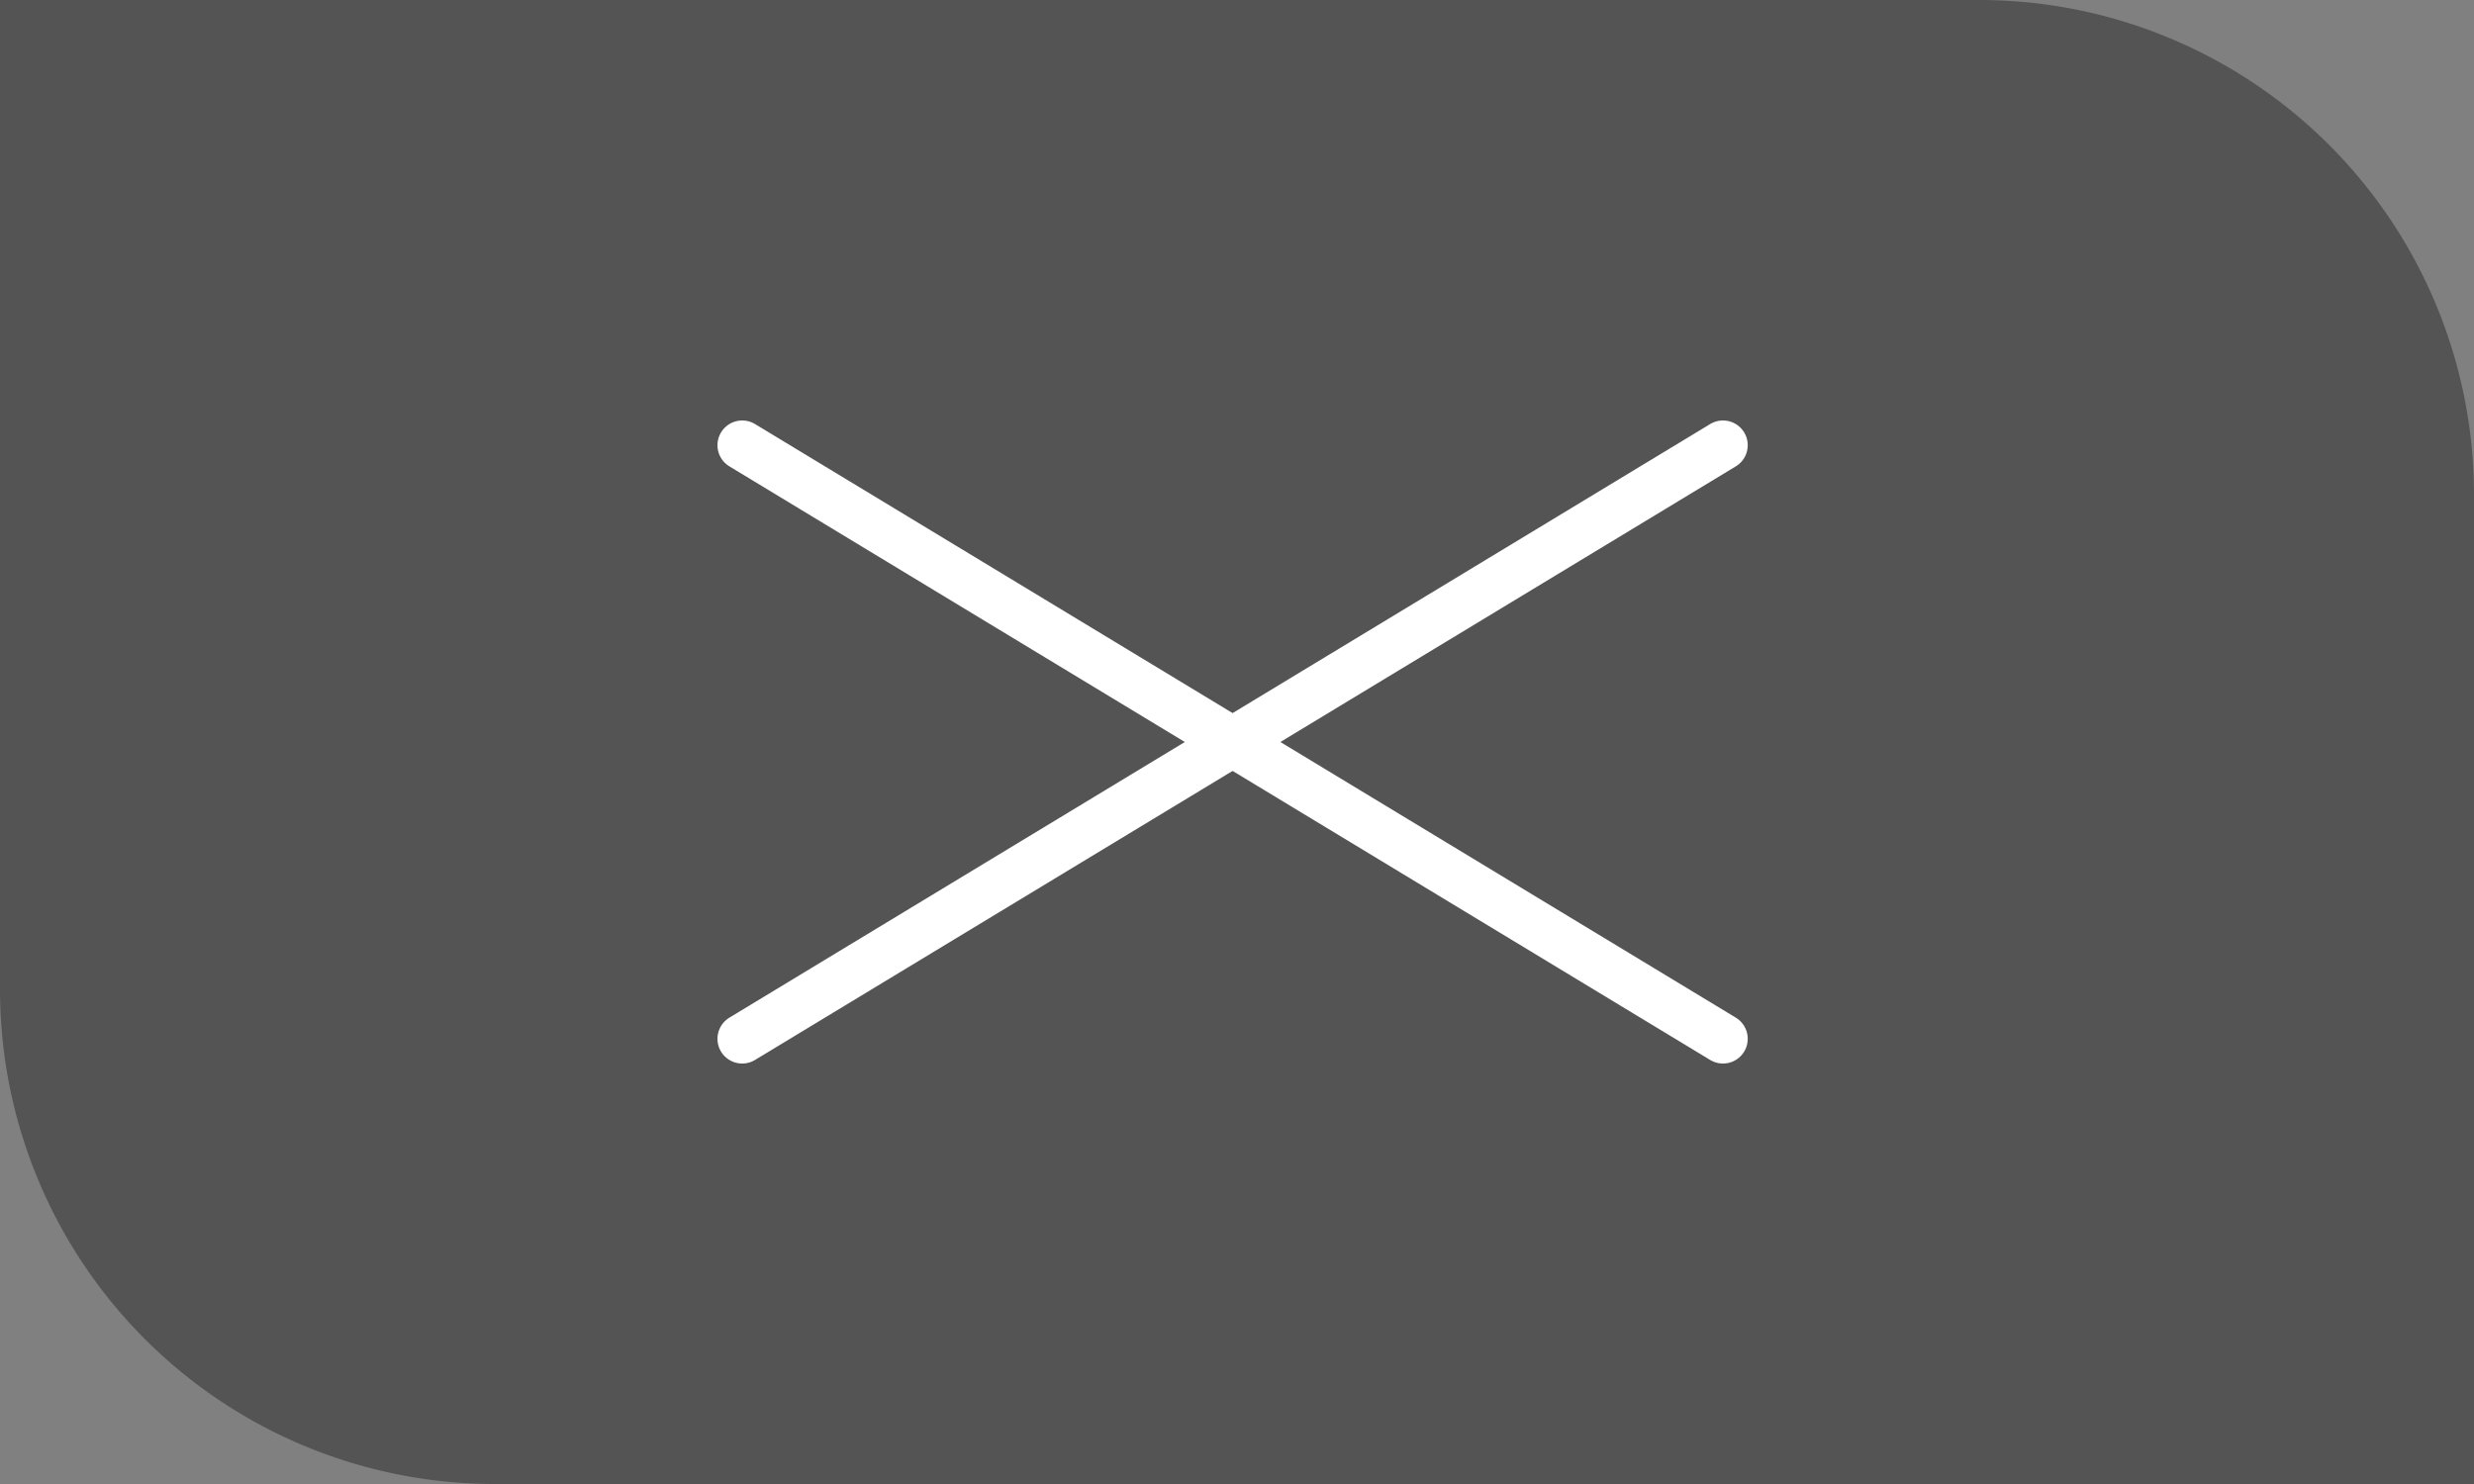
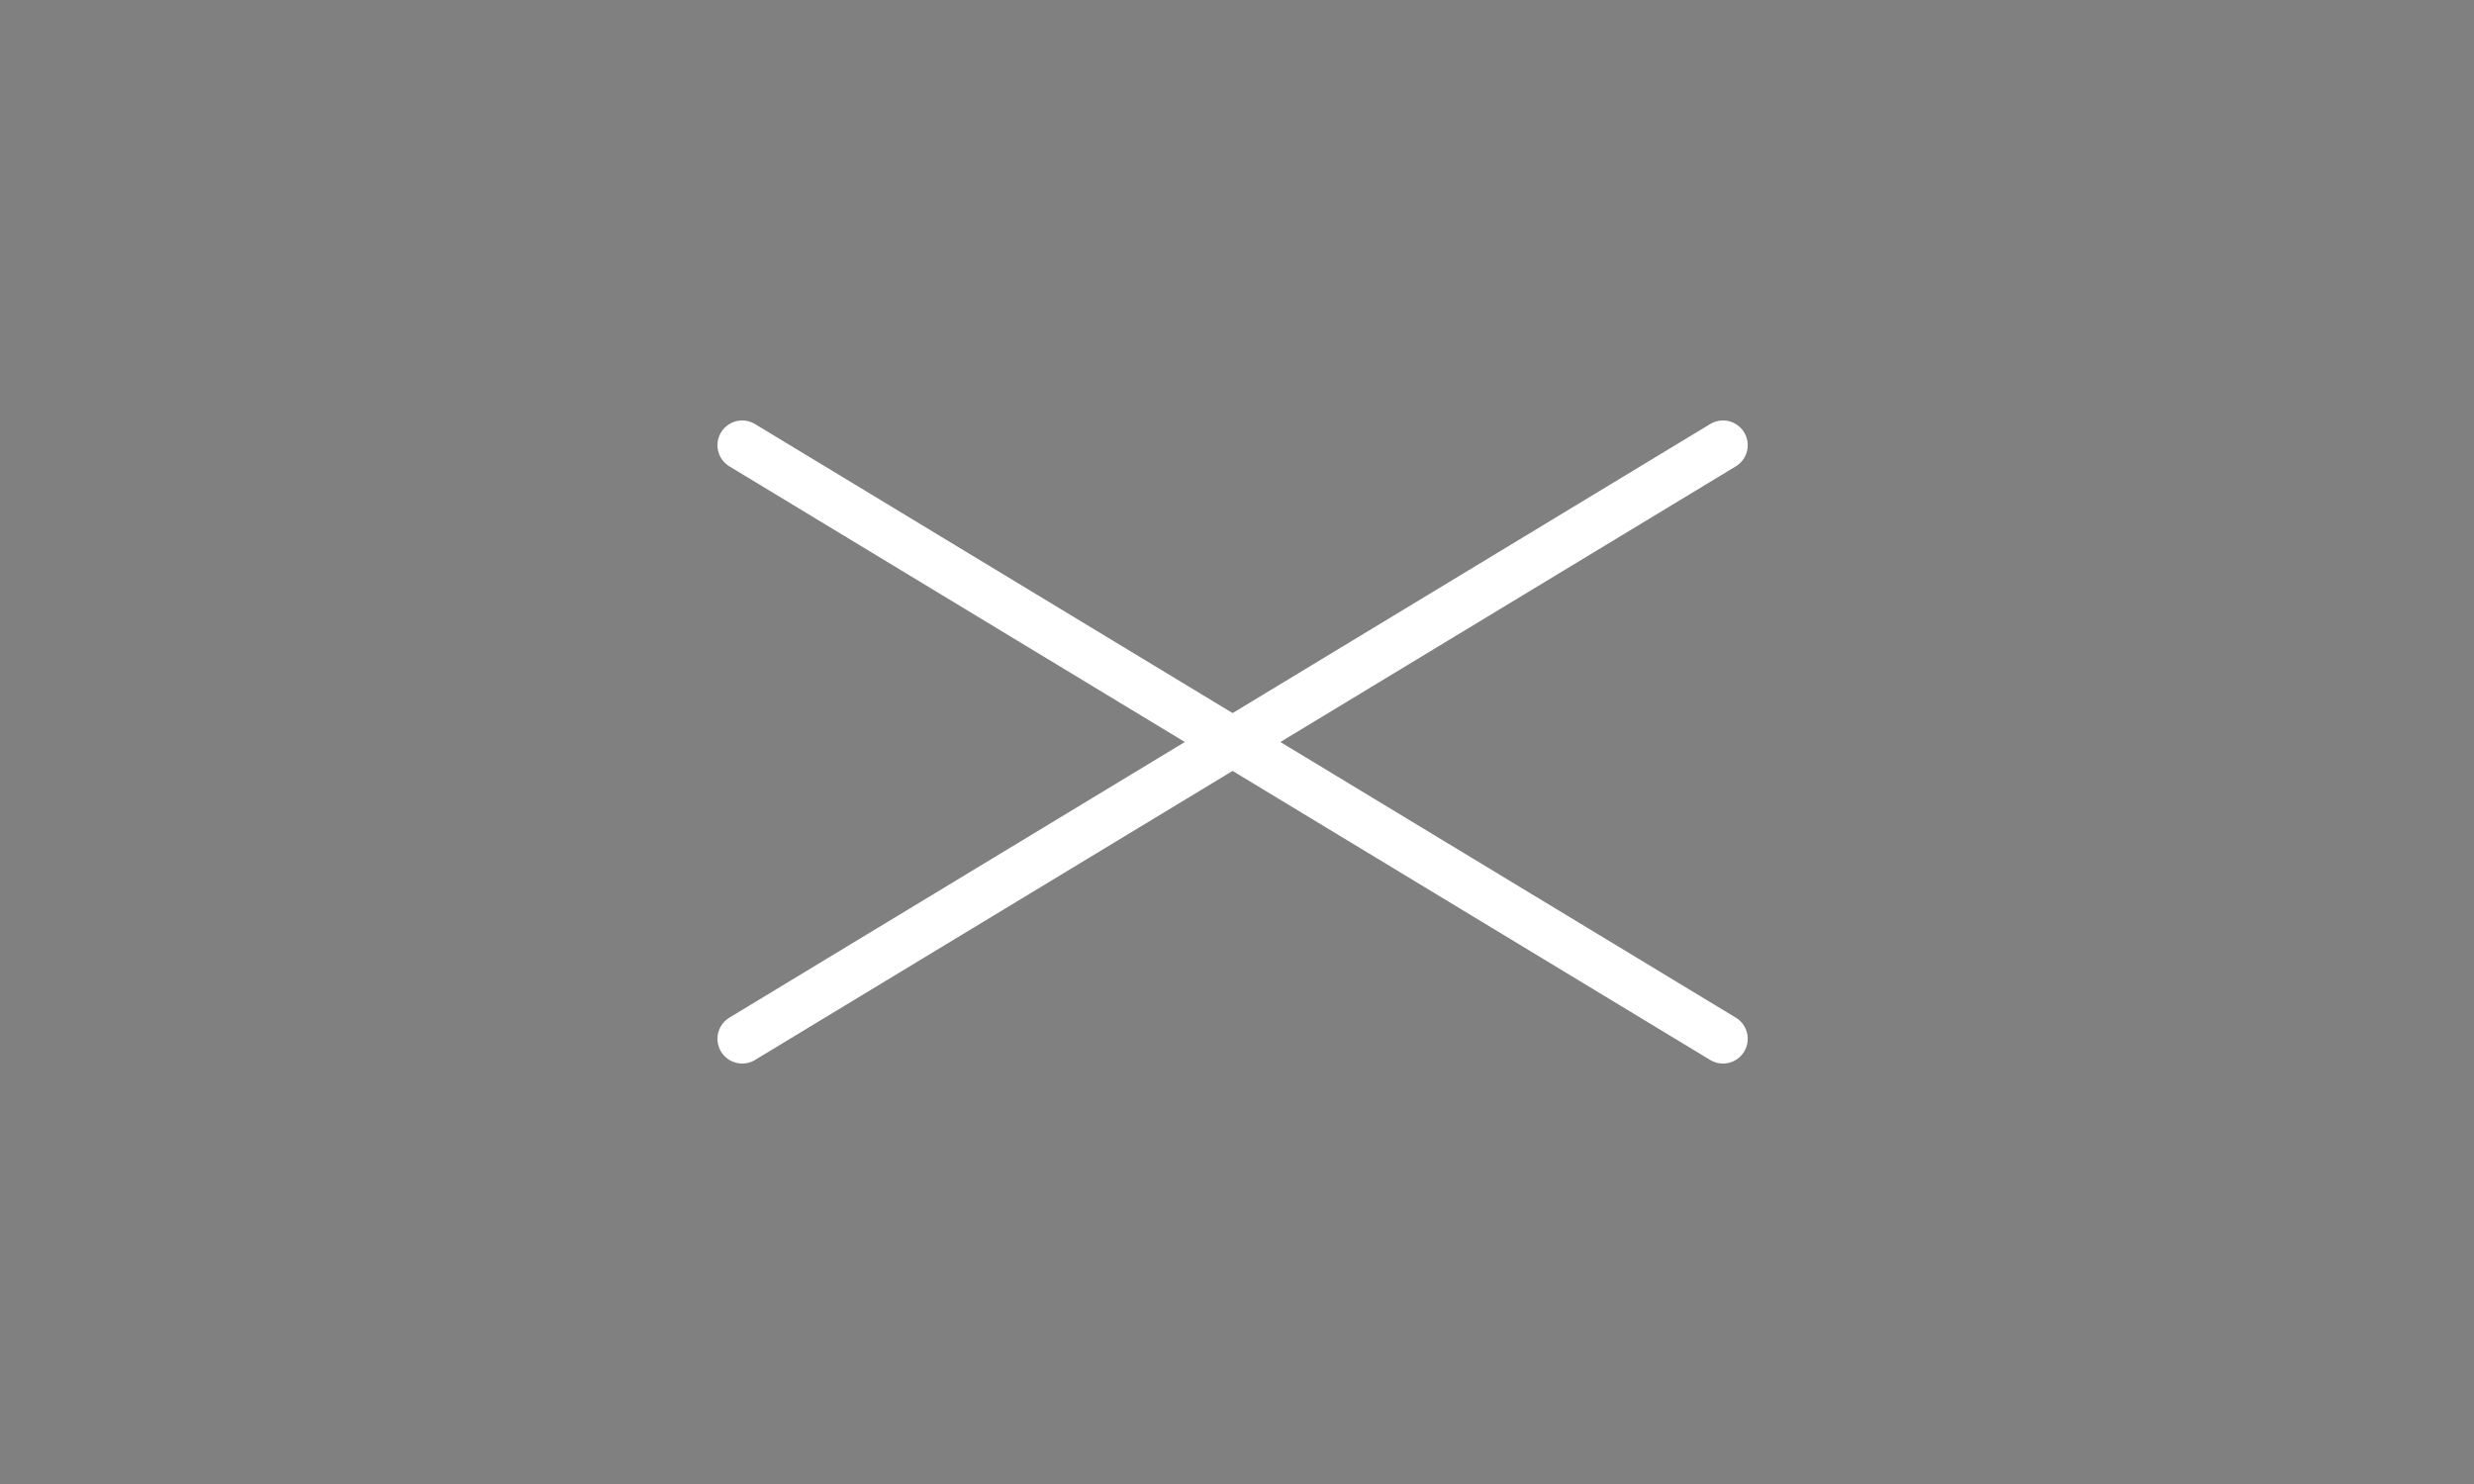
<svg xmlns="http://www.w3.org/2000/svg" id="pc_modal_btn_close" width="100" height="60" viewBox="0 0 100 60">
  <rect x="0" y="0" width="100" height="60" fill="#808080" stroke="none" />
-   <path id="長方形_5894" data-name="長方形 5894" d="M0,0H80a20,20,0,0,1,20,20V60a0,0,0,0,1,0,0H20A20,20,0,0,1,0,40V0A0,0,0,0,1,0,0Z" fill="#383838" opacity="0.6" />
  <g id="グループ_529" data-name="グループ 529" transform="translate(-12226 18)">
-     <line id="線_12" data-name="線 12" x2="40" transform="translate(12256 11.892)" fill="none" stroke="#fff" stroke-linecap="round" stroke-width="2" opacity="0" />
    <path id="パス_111454" data-name="パス 111454" d="M0,0,39.644,24" transform="translate(12256)" fill="none" stroke="#fff" stroke-linecap="round" stroke-width="2" />
    <path id="パス_111455" data-name="パス 111455" d="M0,12,39.644-12" transform="translate(12256 12)" fill="none" stroke="#fff" stroke-linecap="round" stroke-width="2" />
  </g>
</svg>